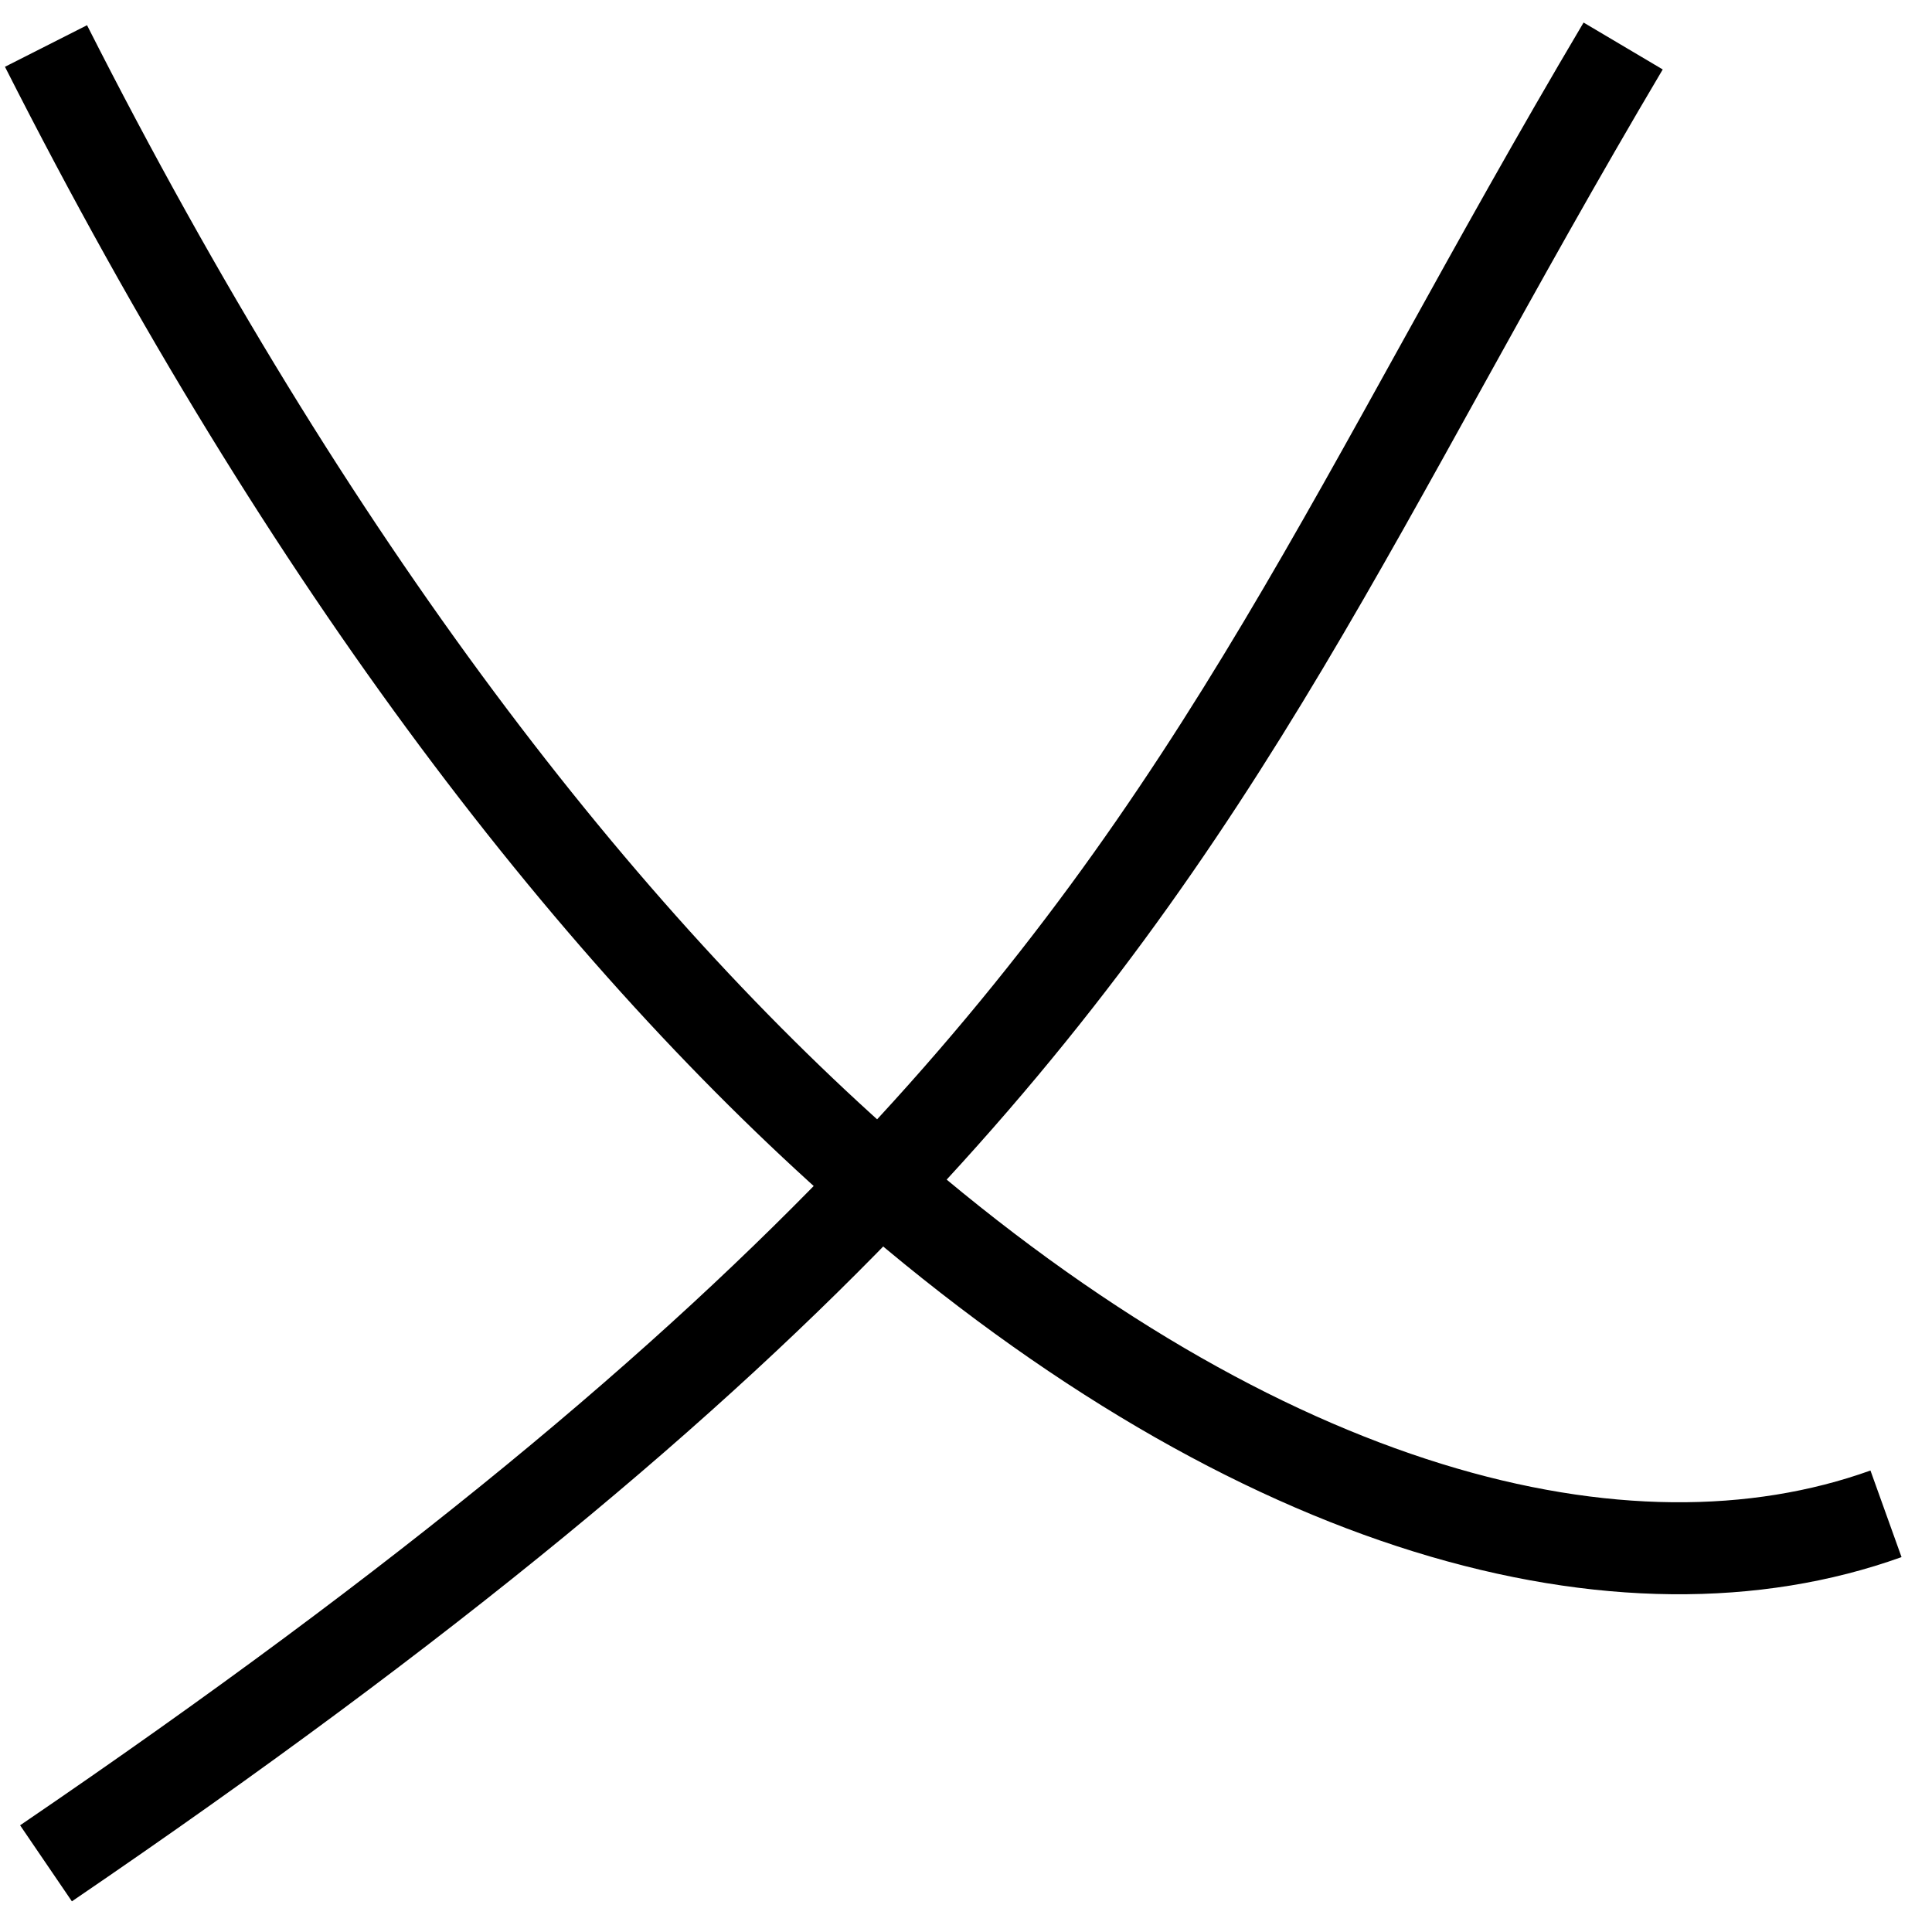
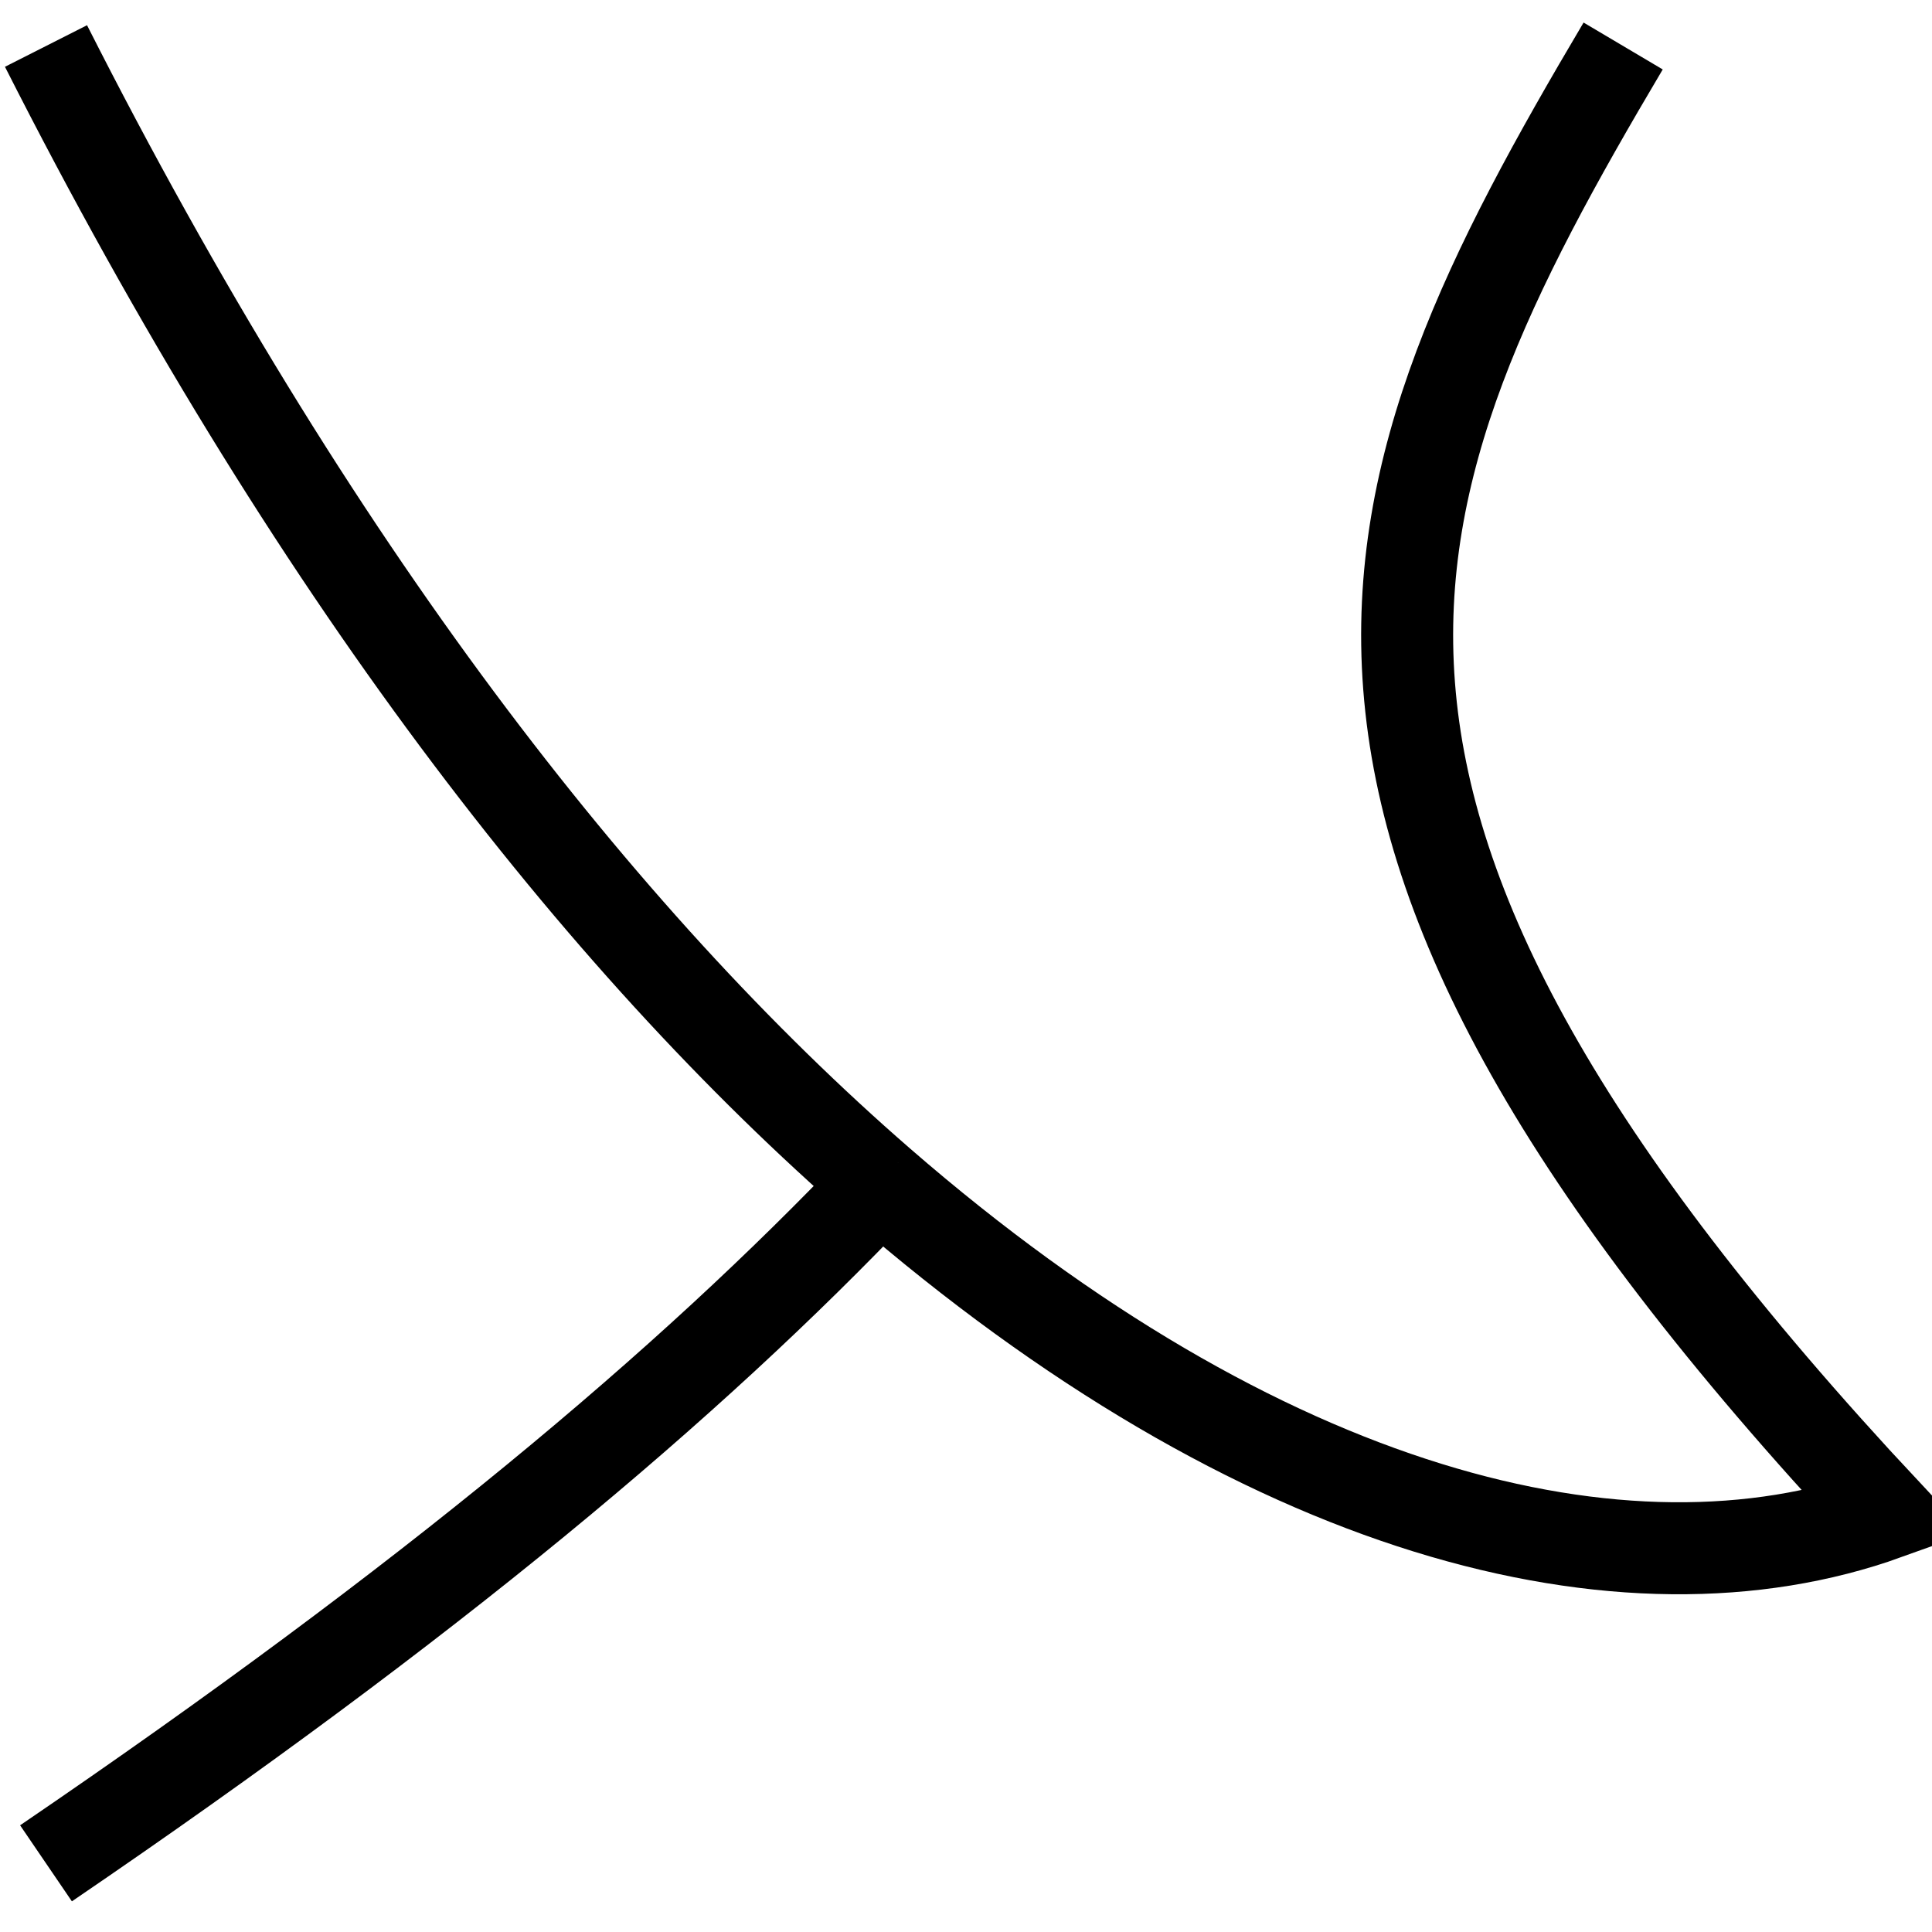
<svg xmlns="http://www.w3.org/2000/svg" width="42" height="42" viewBox="0 0 42 42" fill="none">
-   <path d="M1 1C6.737 12.329 13.032 20.428 19.133 25.727M19.133 25.727C27.404 32.911 35.318 34.948 41 32.909M19.133 25.727C26.772 17.688 29.487 10.787 35.286 1M19.133 25.727C14.976 30.101 9.362 34.811 1 40.507" stroke="black" stroke-width="2" />
+   <path d="M1 1C6.737 12.329 13.032 20.428 19.133 25.727M19.133 25.727C27.404 32.911 35.318 34.948 41 32.909C26.772 17.688 29.487 10.787 35.286 1M19.133 25.727C14.976 30.101 9.362 34.811 1 40.507" stroke="black" stroke-width="2" />
</svg>